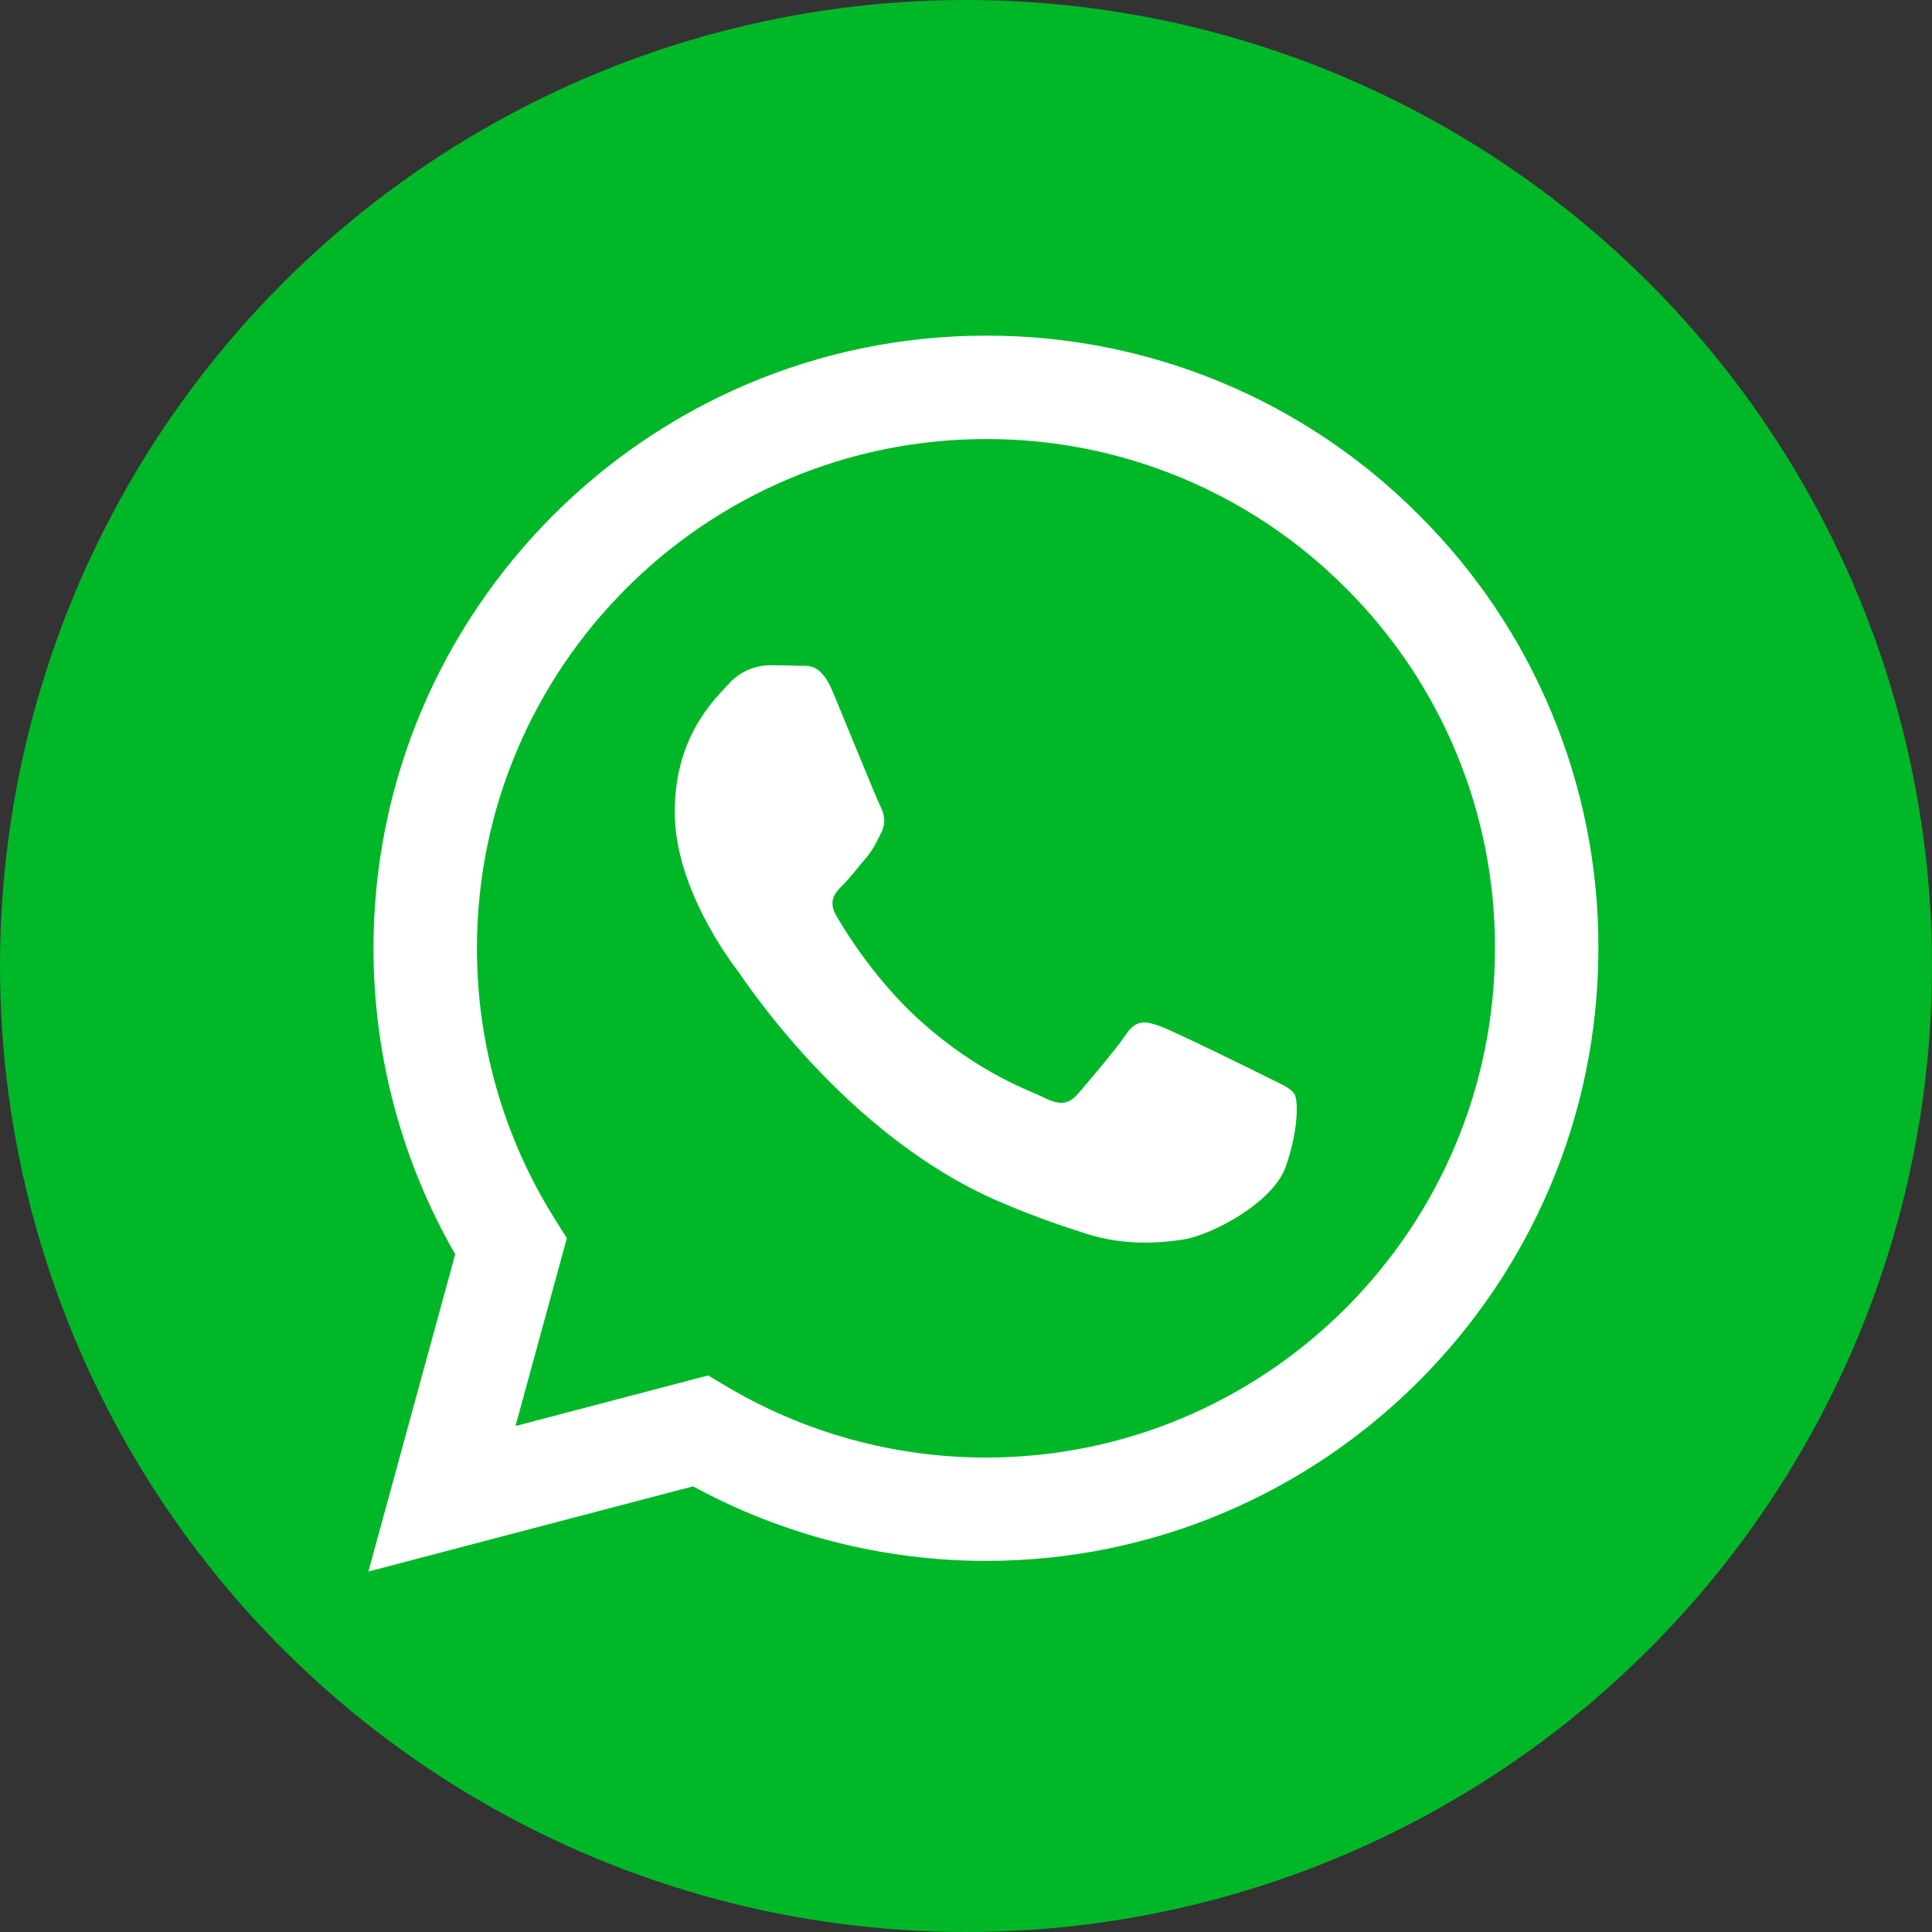
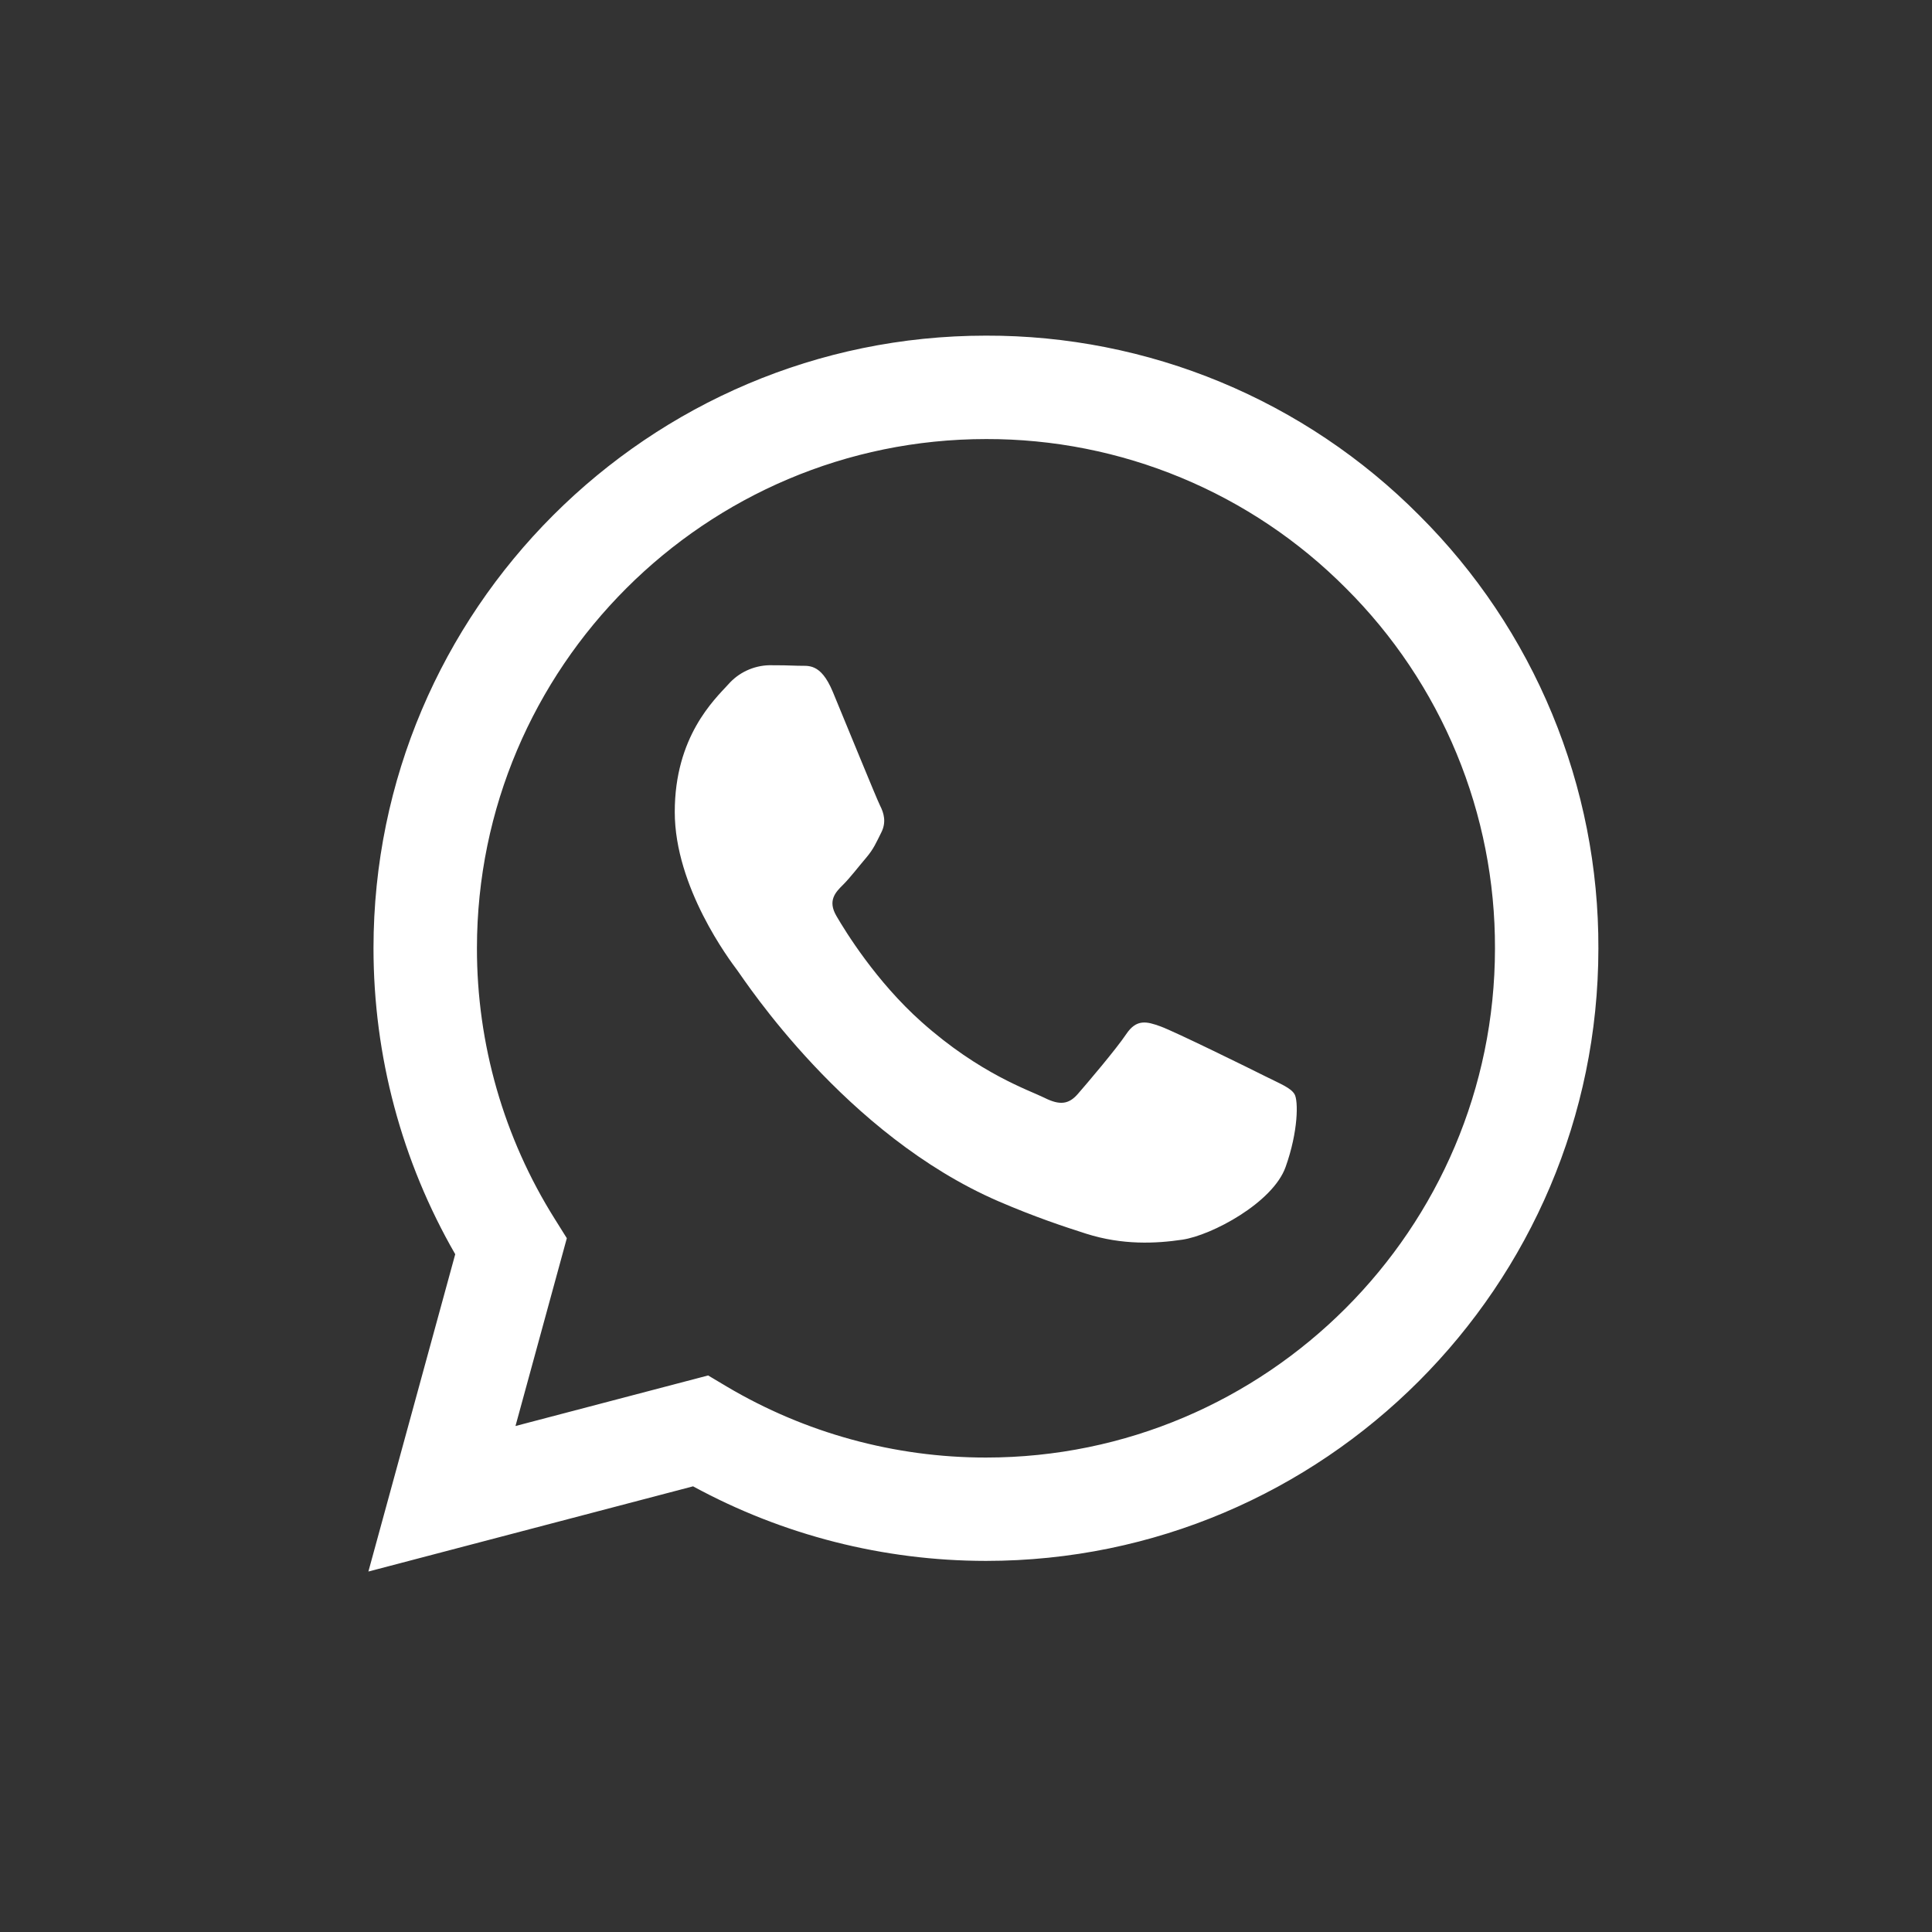
<svg xmlns="http://www.w3.org/2000/svg" width="59" height="59" viewBox="0 0 59 59" fill="none">
  <rect x="0" y="0" width="59" height="59" fill="#333333" stroke="none" />
-   <circle cx="29.5" cy="29.5" r="29.5" fill="#00B728" />
  <path fill-rule="evenodd" clip-rule="evenodd" d="M43.34 15.736C41.607 13.992 39.546 12.609 37.275 11.667C35.004 10.725 32.569 10.244 30.11 10.25C19.802 10.25 11.41 18.64 11.406 28.952C11.406 32.248 12.267 35.465 13.902 38.302L11.25 47.992L21.165 45.39C23.907 46.883 26.98 47.665 30.102 47.667H30.11C40.417 47.667 48.808 39.277 48.812 28.965C48.82 26.507 48.34 24.073 47.4 21.802C46.461 19.532 45.081 17.47 43.34 15.736ZM30.11 44.511H30.104C27.32 44.511 24.587 43.762 22.192 42.342L21.625 42.004L15.742 43.548L17.31 37.813L16.942 37.225C15.385 34.747 14.561 31.879 14.565 28.952C14.569 20.381 21.542 13.408 30.117 13.408C32.159 13.404 34.182 13.804 36.068 14.587C37.954 15.369 39.667 16.518 41.106 17.967C42.553 19.409 43.7 21.123 44.481 23.011C45.262 24.898 45.66 26.922 45.654 28.965C45.65 37.535 38.677 44.511 30.11 44.511ZM38.638 32.867C38.169 32.631 35.873 31.502 35.444 31.346C35.017 31.19 34.706 31.113 34.394 31.579C34.081 32.046 33.185 33.098 32.913 33.41C32.64 33.723 32.367 33.761 31.9 33.527C31.433 33.294 29.927 32.8 28.142 31.208C26.752 29.969 25.815 28.44 25.542 27.971C25.269 27.502 25.512 27.25 25.748 27.017C25.958 26.808 26.215 26.471 26.448 26.198C26.681 25.925 26.758 25.731 26.915 25.419C27.071 25.106 26.994 24.833 26.875 24.6C26.758 24.365 25.823 22.065 25.433 21.129C25.056 20.223 24.671 20.344 24.383 20.331C24.086 20.319 23.788 20.314 23.49 20.315C23.253 20.321 23.02 20.376 22.805 20.476C22.59 20.576 22.398 20.72 22.242 20.898C21.812 21.367 20.606 22.496 20.606 24.796C20.606 27.096 22.281 29.319 22.515 29.631C22.748 29.944 25.81 34.663 30.498 36.688C31.615 37.169 32.485 37.456 33.163 37.673C34.281 38.029 35.3 37.977 36.106 37.858C37.004 37.725 38.871 36.729 39.26 35.638C39.65 34.546 39.65 33.611 39.533 33.415C39.417 33.219 39.102 33.1 38.638 32.867Z" fill="white" />
</svg>